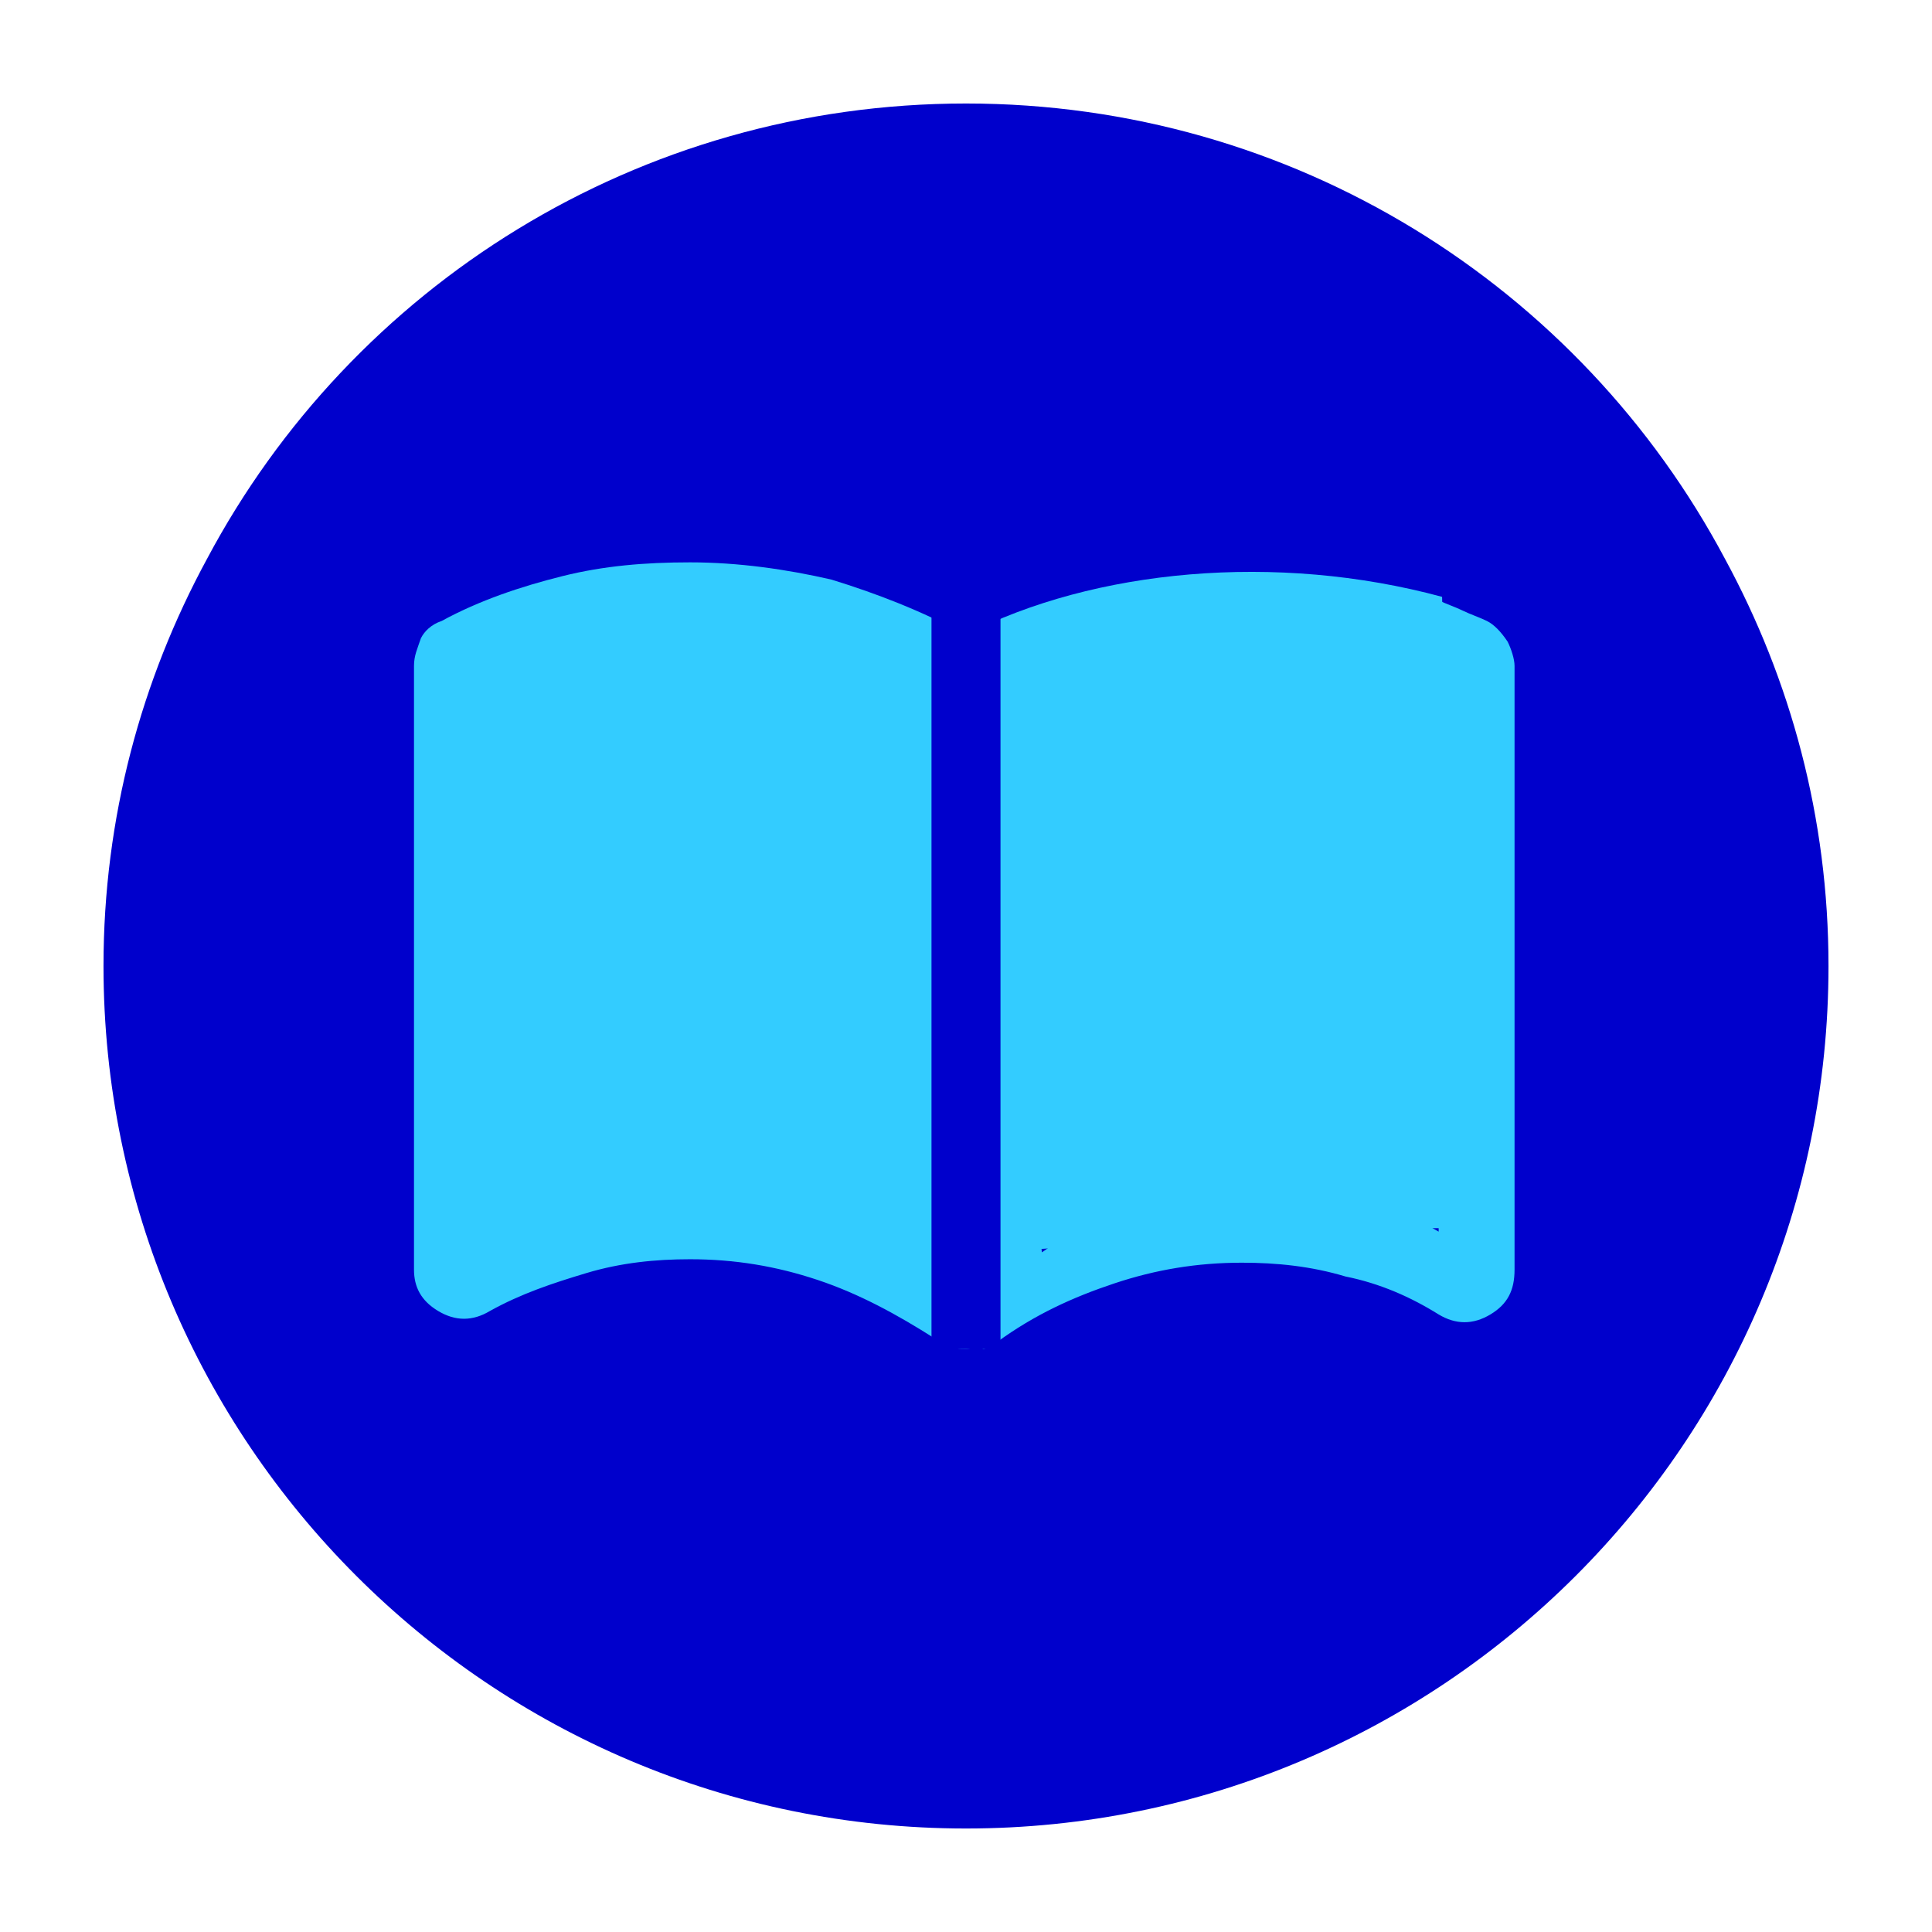
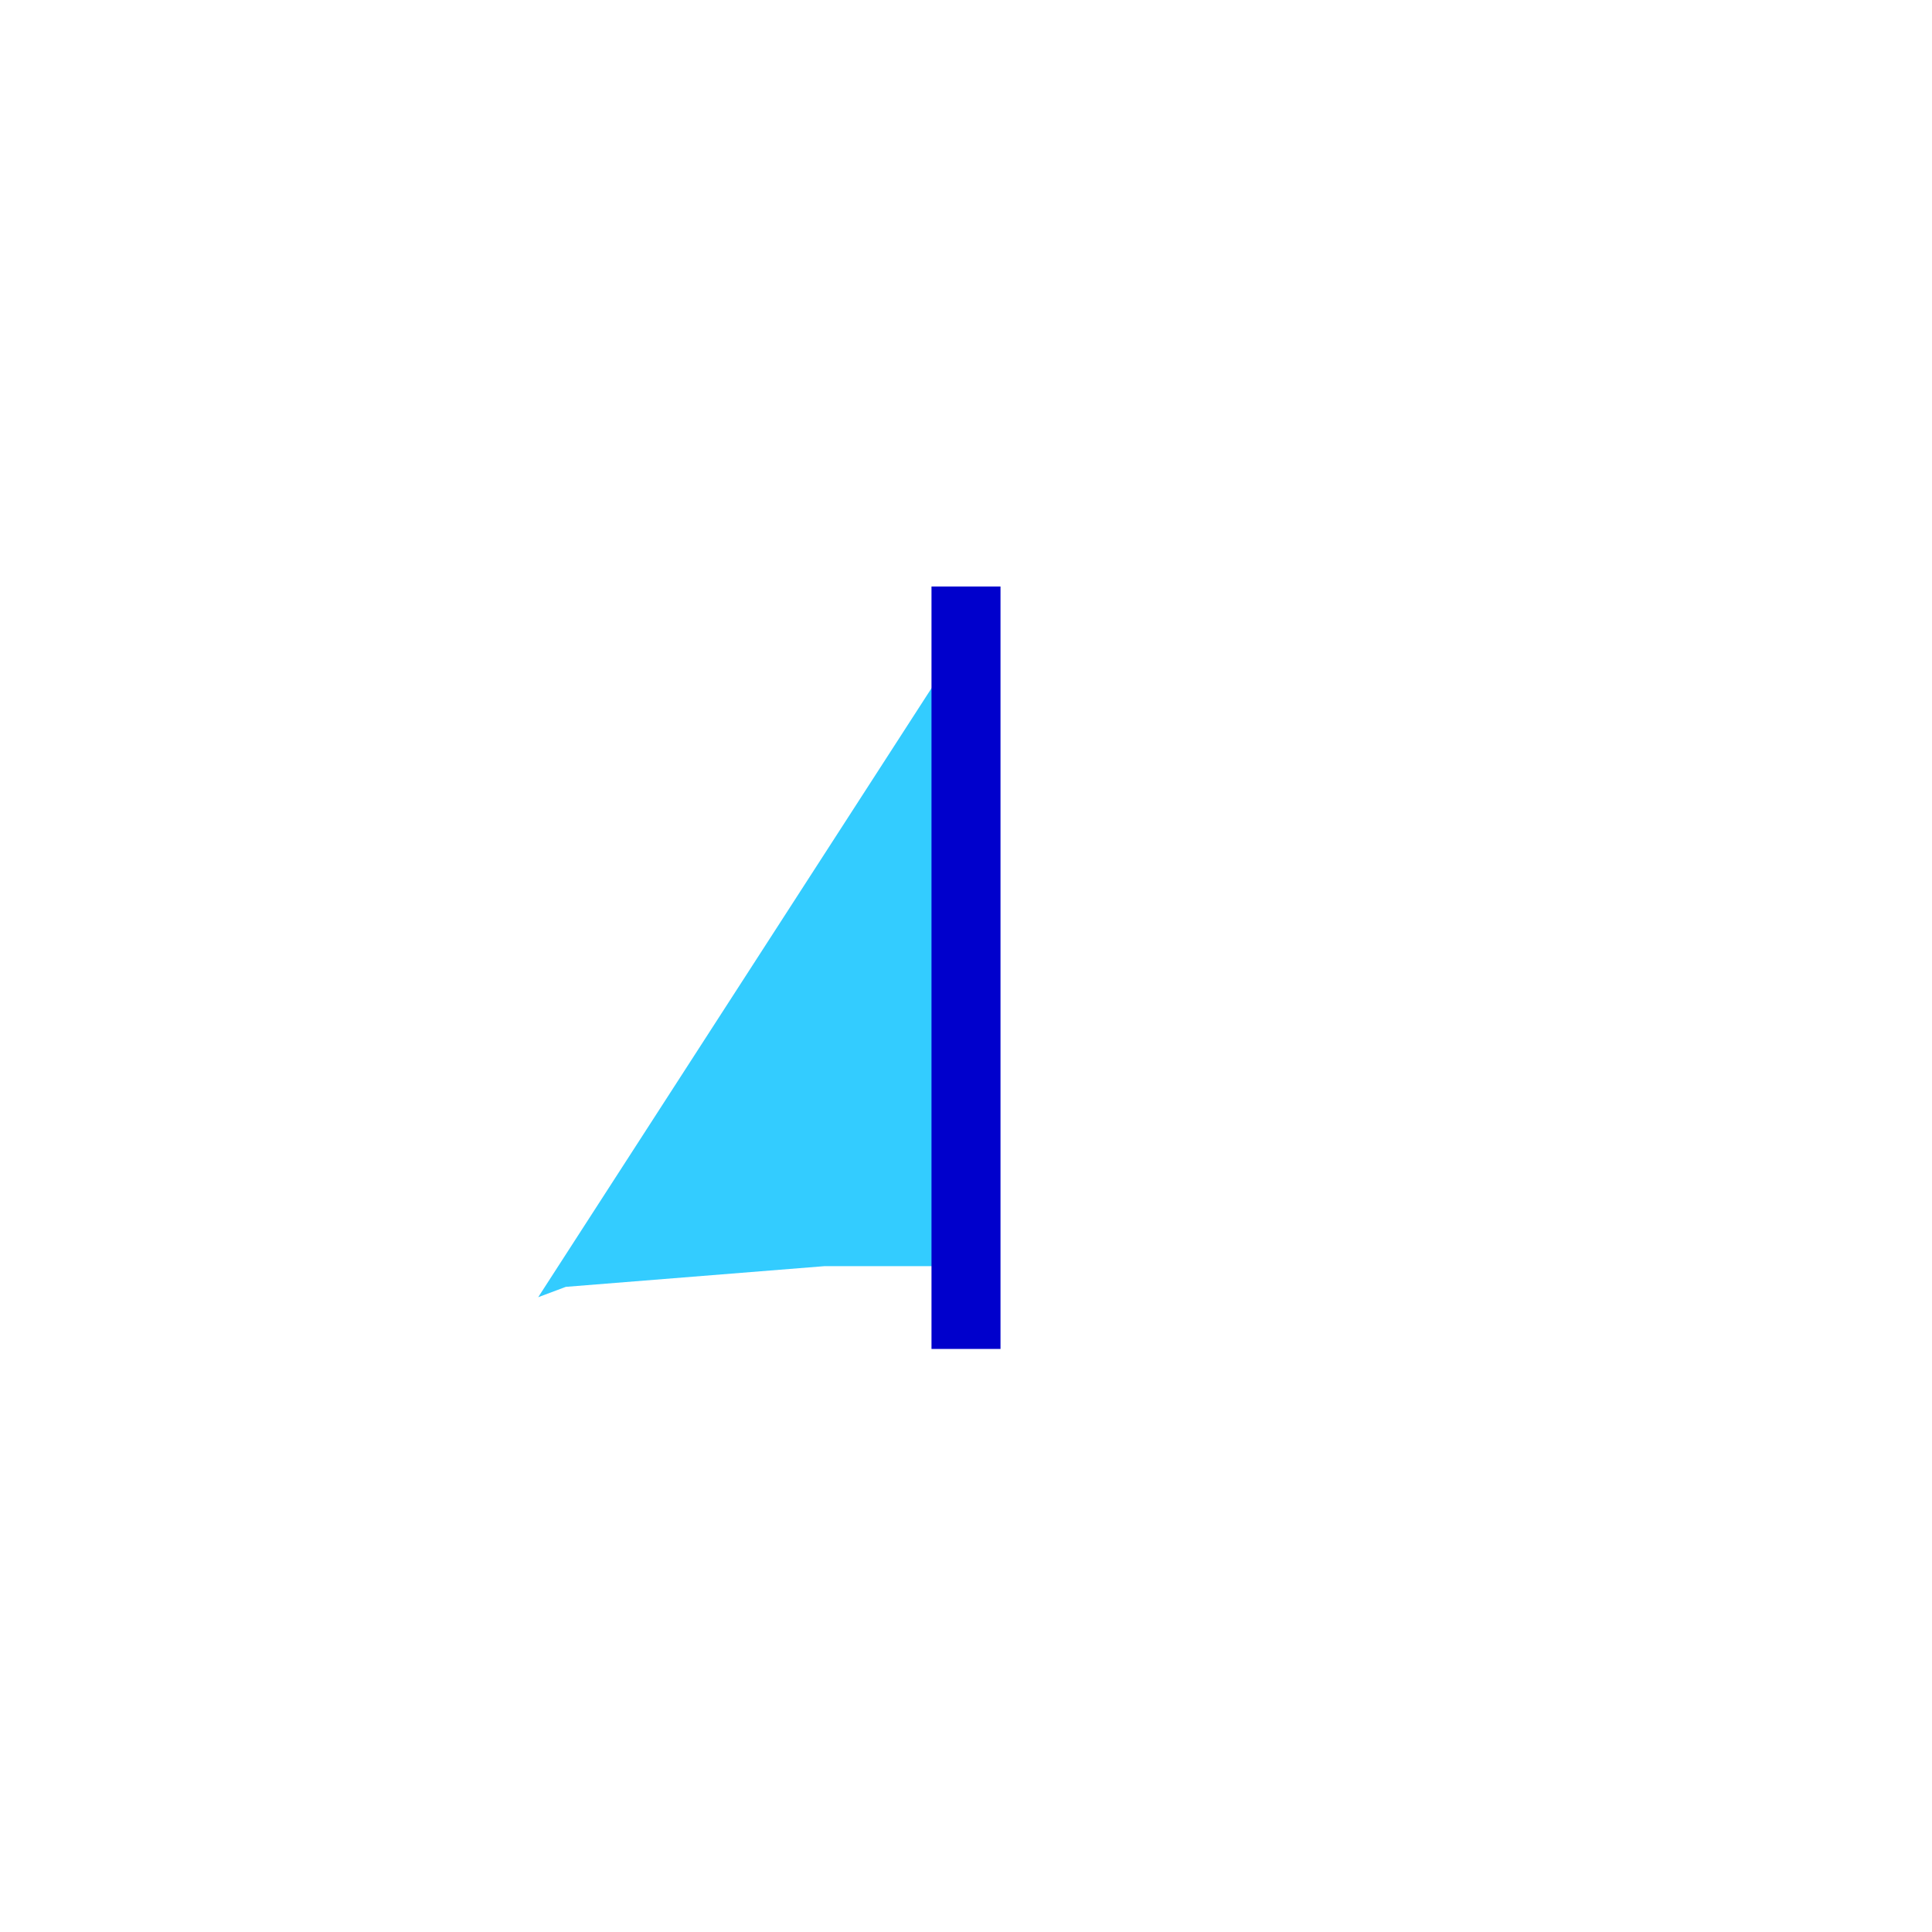
<svg xmlns="http://www.w3.org/2000/svg" version="1.1" id="Layer_1" x="0px" y="0px" viewBox="0 0 56 56" style="enable-background:new 0 0 56 56;" xml:space="preserve">
  <style type="text/css">
	.st0{fill:#0000CC;}
	.st1{fill:#33CCFF;}
	.st2{fill:none;stroke:#0000CC;stroke-width:2;stroke-miterlimit:10;}
</style>
-   <path class="st0" d="M50,16.2C45.8,8.3,37.5,3,28,3S10.2,8.3,6,16.2C4.1,19.7,3,23.7,3,28c0,13.8,11.2,25,25,25s25-11.2,25-25  C53,23.7,51.9,19.7,50,16.2z" />
-   <path class="st1" d="M28,39.1c-0.2,0-0.3,0-0.5-0.1c-0.2,0-0.3-0.1-0.4-0.2c-1.1-0.7-2.2-1.3-3.4-1.7s-2.4-0.6-3.7-0.6  c-1,0-2,0.1-3,0.4c-1,0.3-1.9,0.6-2.8,1.1c-0.5,0.3-1,0.3-1.5,0S12,37.3,12,36.8V19.3c0-0.3,0.1-0.5,0.2-0.8  c0.1-0.2,0.3-0.4,0.6-0.5c1.1-0.6,2.3-1,3.5-1.3c1.2-0.3,2.4-0.4,3.7-0.4c1.4,0,2.8,0.2,4.1,0.5c1.3,0.4,2.6,0.9,3.9,1.6l2.2,17.9  c1.2-0.8,0.3-1,1.6-1.4c1.4-0.4,2.7-0.6,4.1-0.6c0.9,0,1.8,0.1,2.8,0.3s2,0.5,3,1.1V17.4c0.2,0.1,0.5,0.2,0.7,0.3  c0.2,0.1,0.5,0.2,0.7,0.3c0.2,0.1,0.4,0.3,0.6,0.6c0.1,0.2,0.2,0.5,0.2,0.7v17.5c0,0.6-0.2,1-0.7,1.3s-1,0.3-1.5,0  C40.9,37.6,40,37.2,39,37c-1-0.3-2-0.4-3-0.4c-1.3,0-2.5,0.2-3.7,0.6s-2.3,0.9-3.4,1.7c-0.1,0.1-0.3,0.2-0.4,0.2  C28.3,39,28.2,39.1,28,39.1z" />
-   <path class="st1" d="M28,18.4c3.7-1.9,9-2.4,13.8-1.1l0.4,18.3h-4.5l-7.5,0.6l-0.8,0.3L28,18.4z" />
+   <path class="st1" d="M28,18.4l0.4,18.3h-4.5l-7.5,0.6l-0.8,0.3L28,18.4z" />
  <line class="st2" x1="28" y1="17" x2="28" y2="39.1" />
</svg>